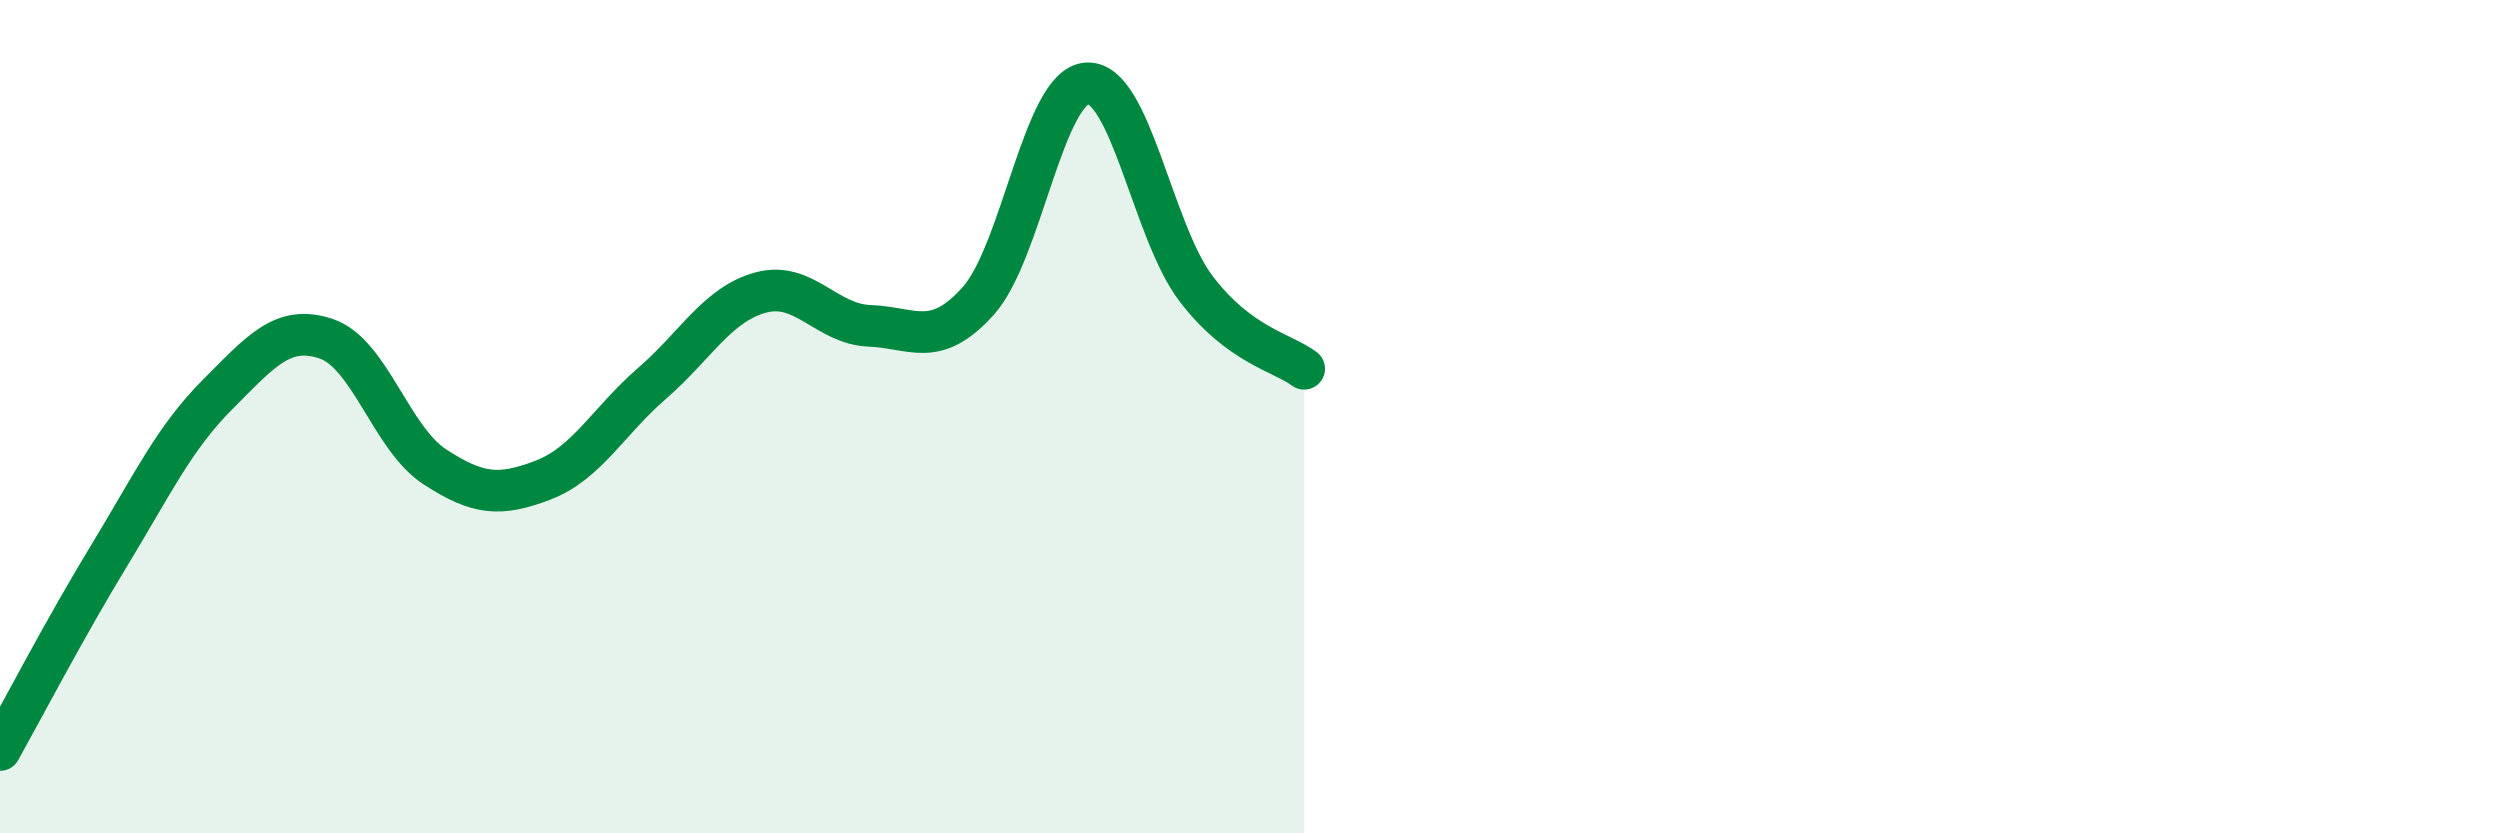
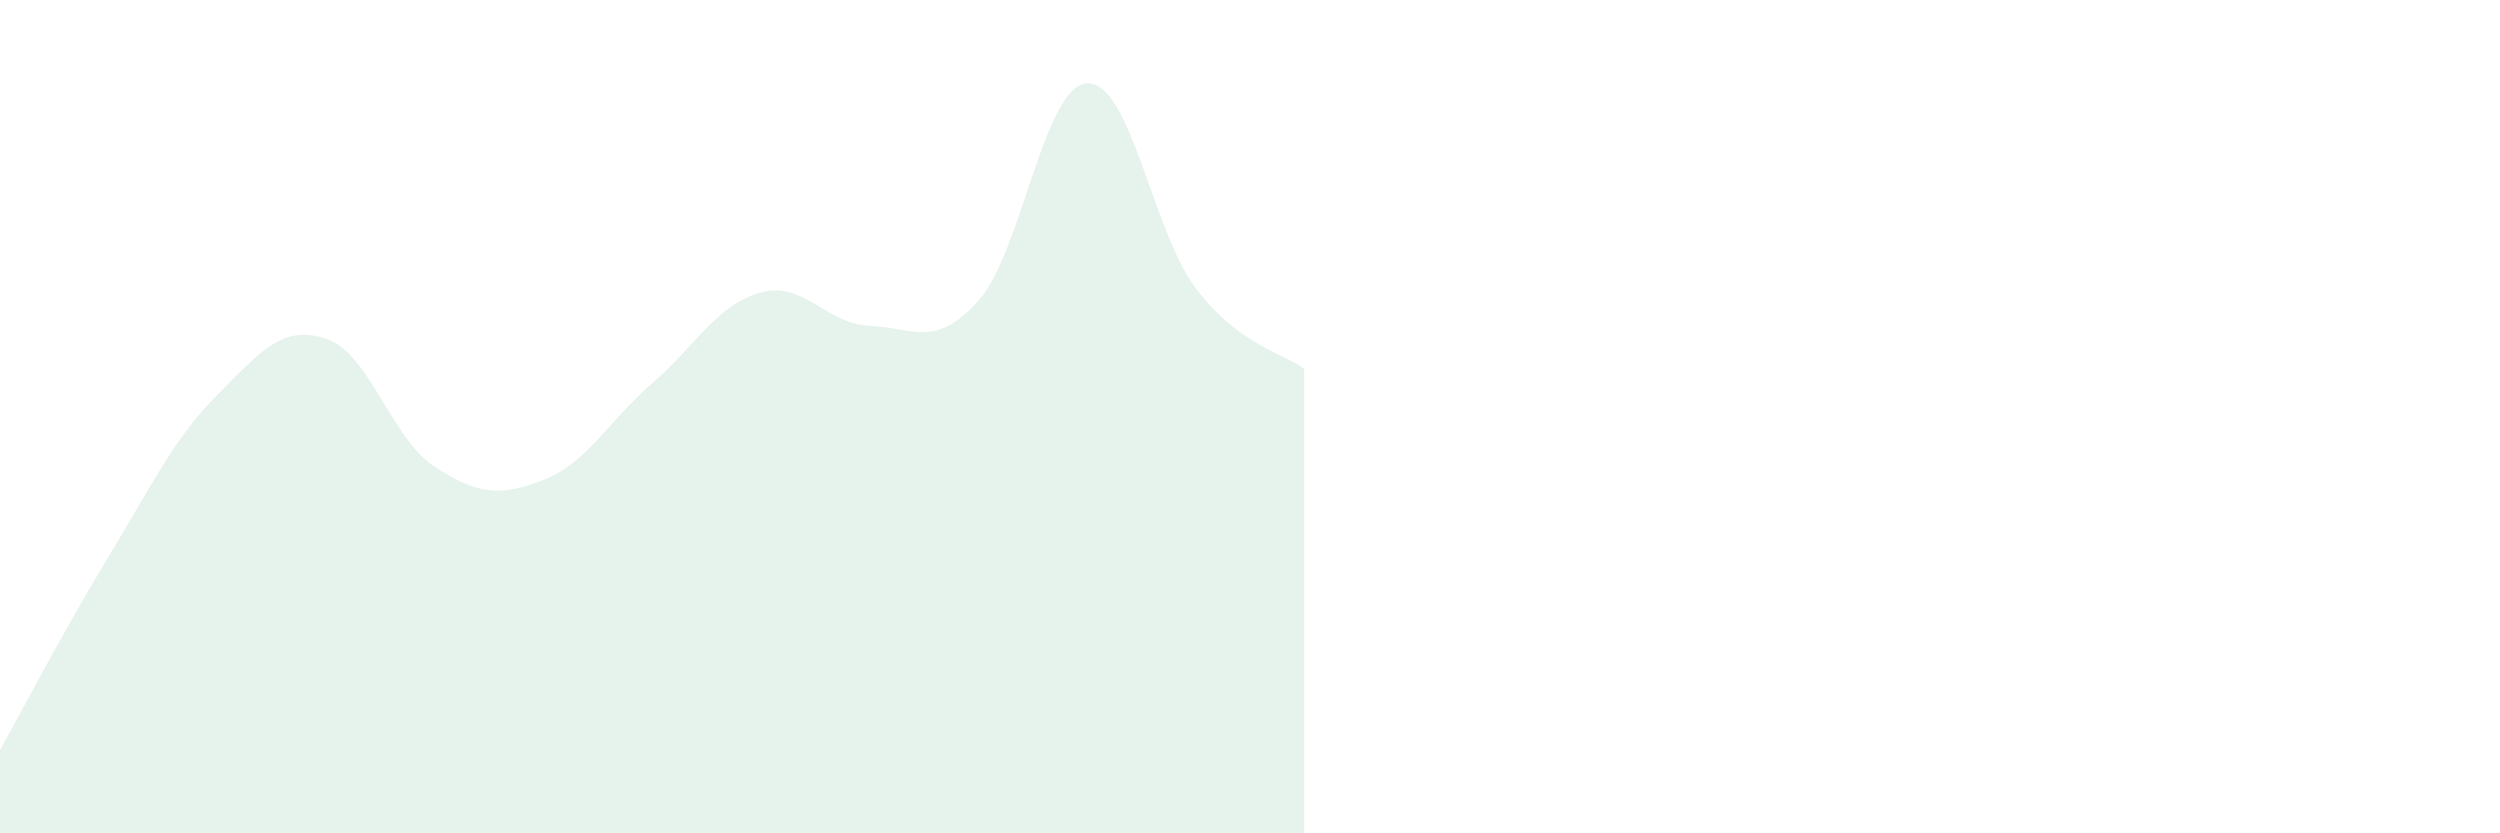
<svg xmlns="http://www.w3.org/2000/svg" width="60" height="20" viewBox="0 0 60 20">
  <path d="M 0,18 C 0.52,17.07 1.57,15.06 2.61,13.35 C 3.65,11.64 4.18,10.51 5.22,9.47 C 6.26,8.43 6.79,7.78 7.83,8.13 C 8.87,8.48 9.39,10.52 10.43,11.2 C 11.47,11.88 12,11.92 13.04,11.52 C 14.08,11.12 14.61,10.1 15.65,9.2 C 16.69,8.3 17.22,7.3 18.26,7.02 C 19.3,6.74 19.83,7.78 20.87,7.82 C 21.91,7.86 22.44,8.38 23.48,7.22 C 24.52,6.06 25.05,2.06 26.09,2 C 27.13,1.94 27.66,5.55 28.7,6.92 C 29.74,8.29 30.78,8.46 31.3,8.85L31.3 20L0 20Z" fill="#008740" opacity="0.1" stroke-linecap="round" stroke-linejoin="round" />
-   <path d="M 0,18 C 0.52,17.07 1.57,15.06 2.61,13.35 C 3.65,11.64 4.18,10.51 5.22,9.47 C 6.26,8.43 6.79,7.78 7.83,8.13 C 8.87,8.48 9.39,10.52 10.43,11.2 C 11.47,11.88 12,11.92 13.04,11.52 C 14.08,11.12 14.61,10.1 15.65,9.2 C 16.69,8.3 17.22,7.3 18.26,7.02 C 19.3,6.74 19.83,7.78 20.87,7.82 C 21.91,7.86 22.44,8.38 23.48,7.22 C 24.52,6.06 25.05,2.06 26.09,2 C 27.13,1.94 27.66,5.55 28.7,6.92 C 29.74,8.29 30.78,8.46 31.3,8.85" stroke="#008740" stroke-width="1" fill="none" stroke-linecap="round" stroke-linejoin="round" />
</svg>